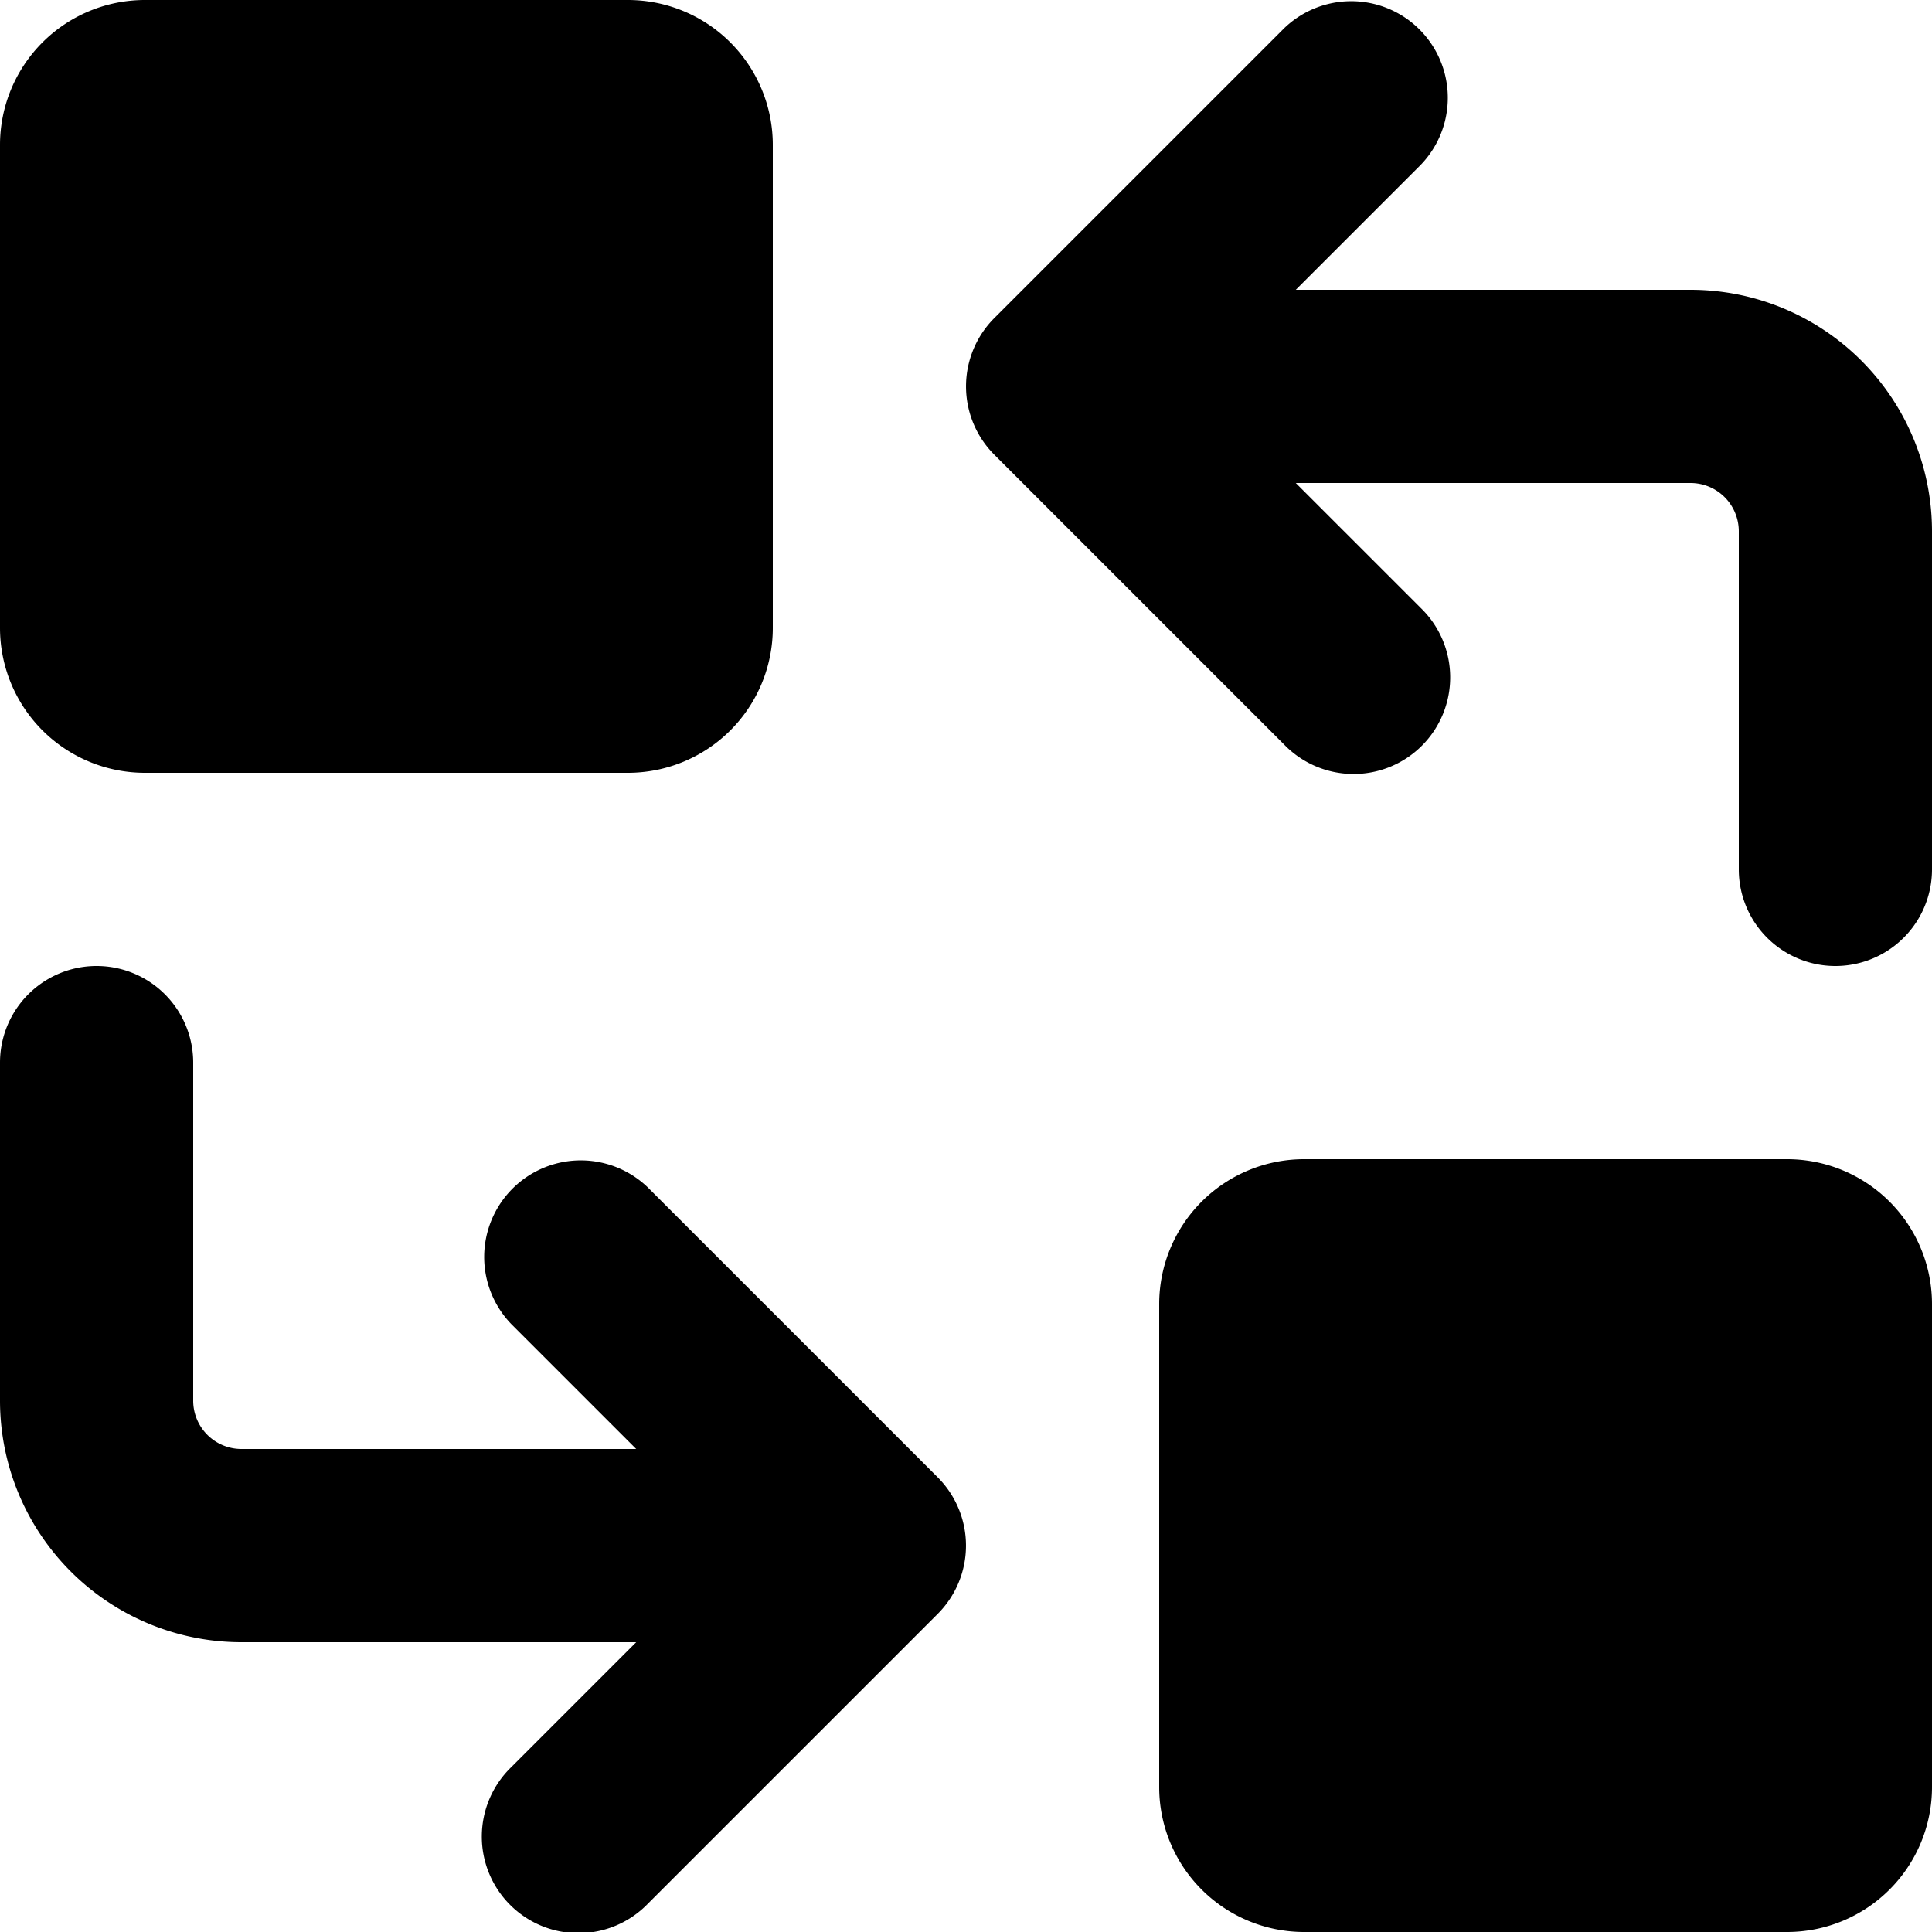
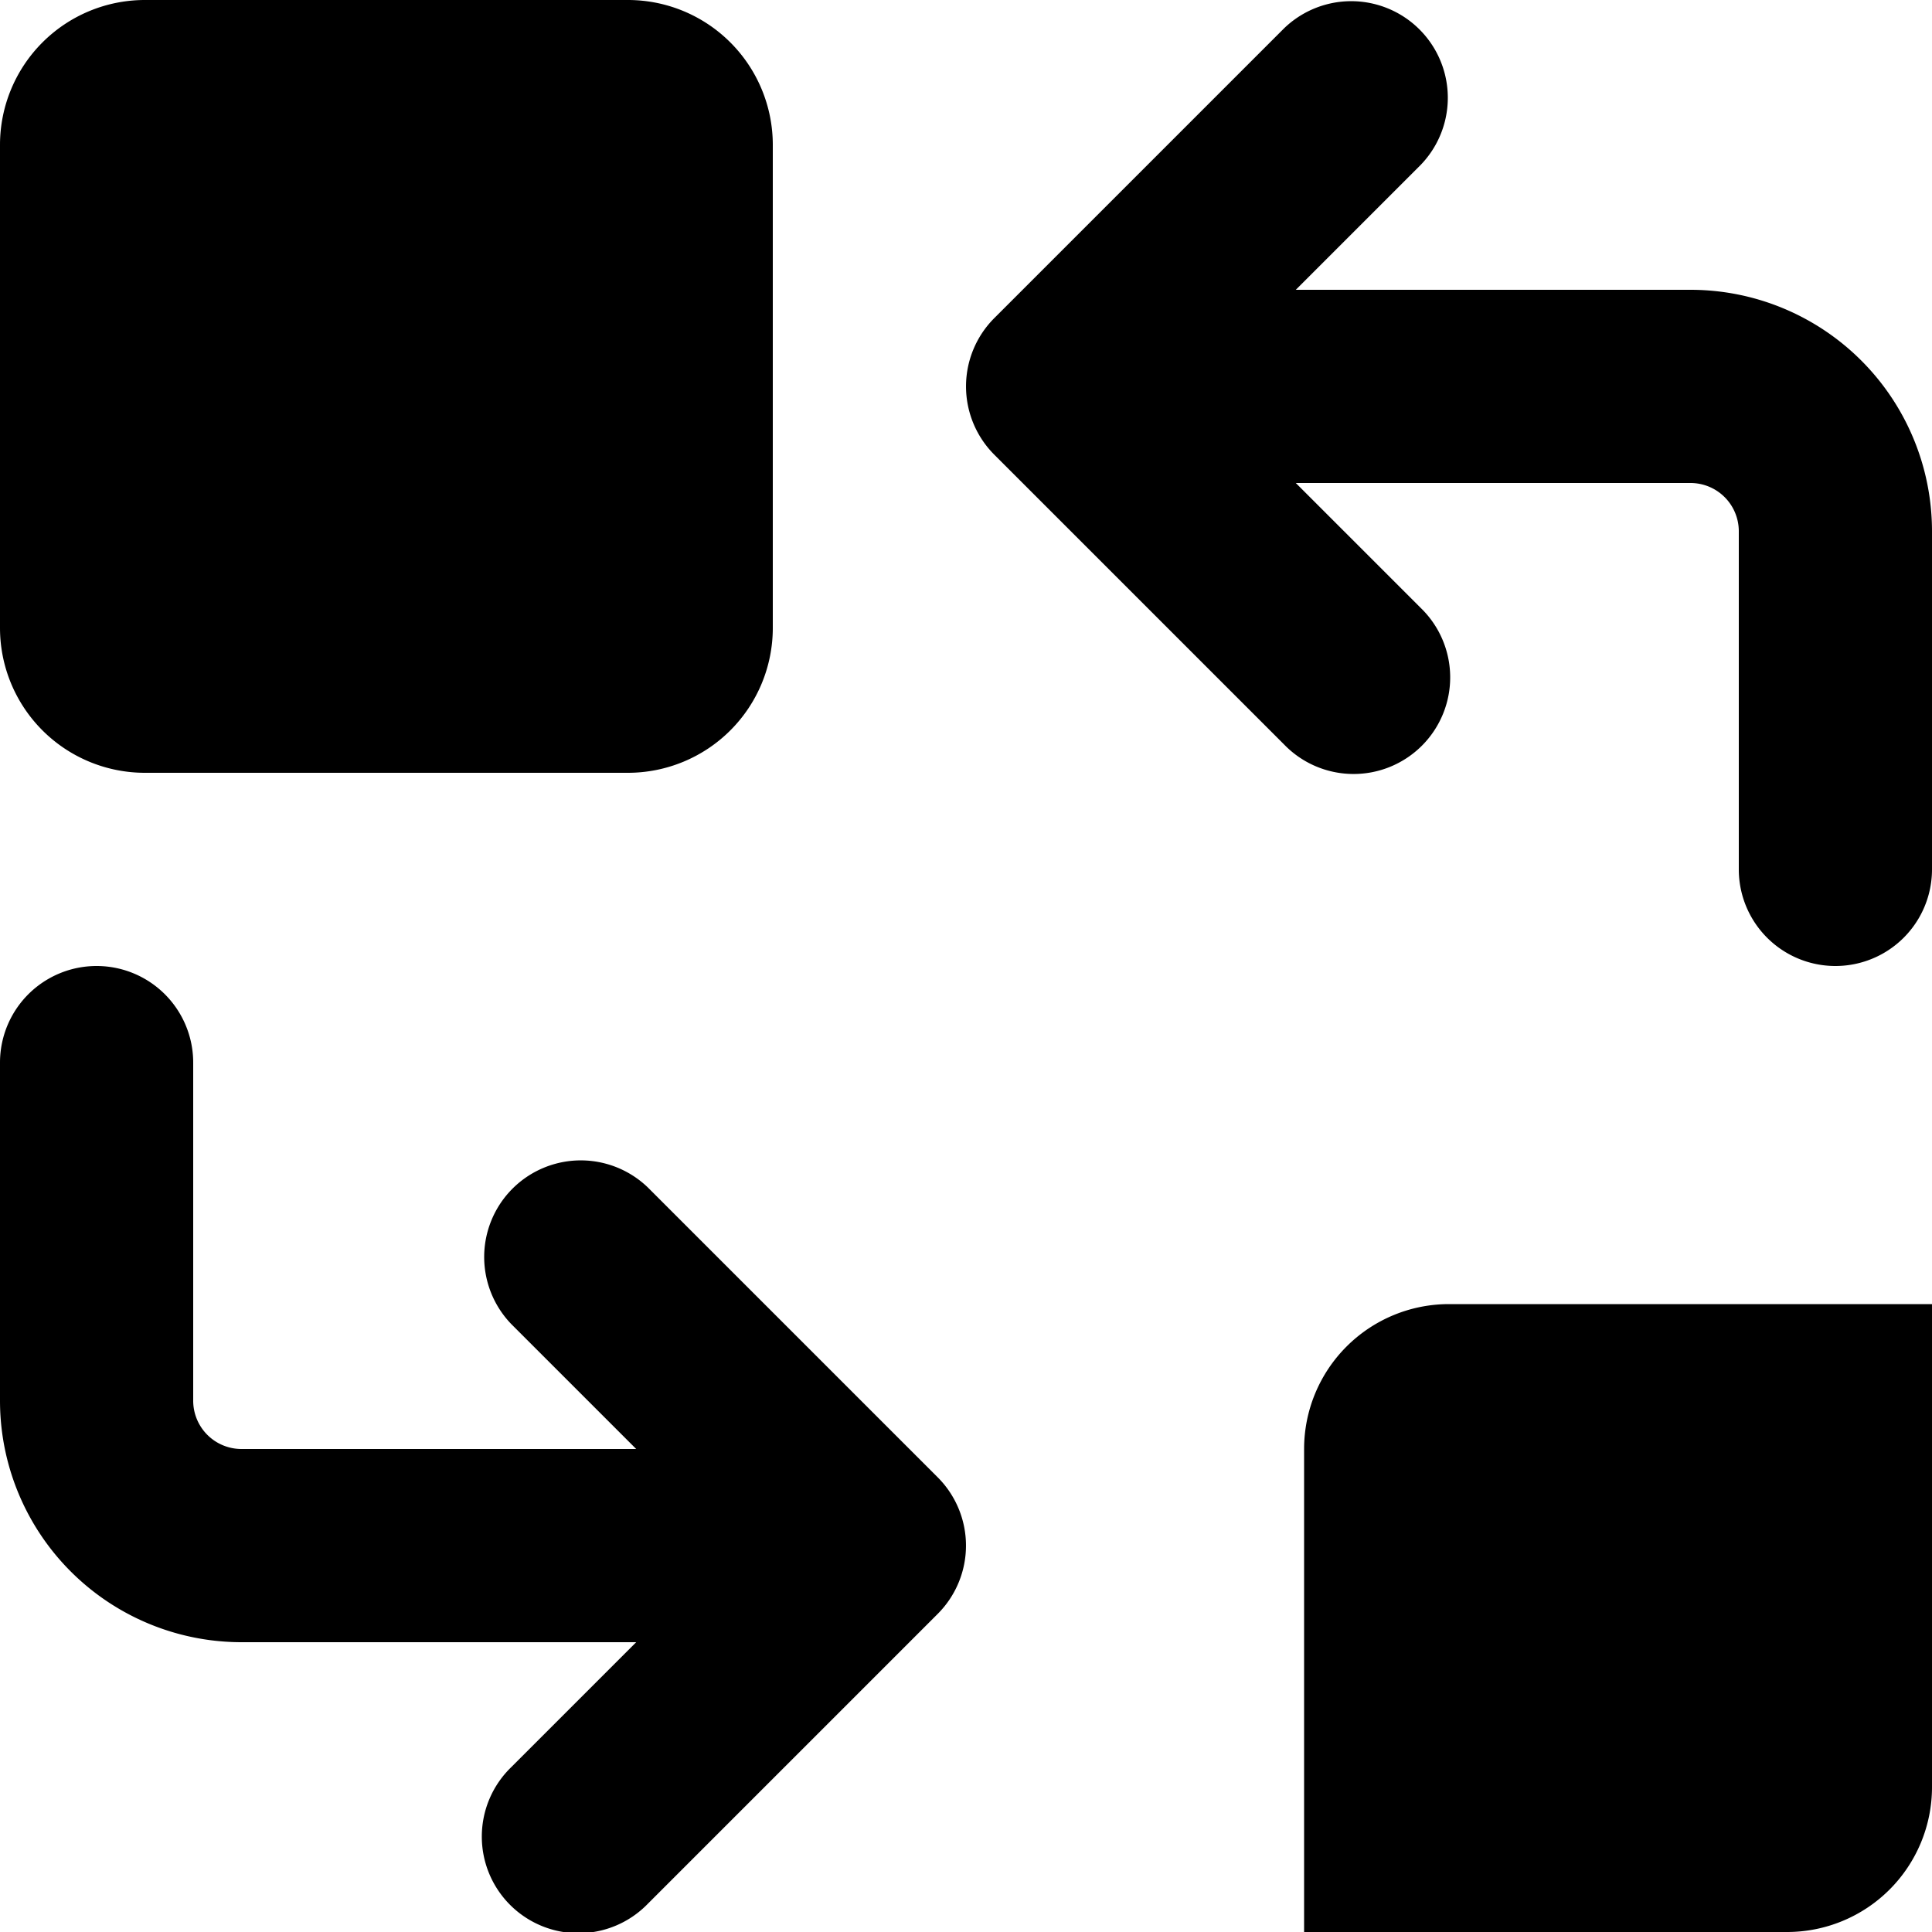
<svg xmlns="http://www.w3.org/2000/svg" viewBox="0 0 20 20">
-   <path d="M1.5 0a1.5 1.5 0 0 0-1.5 1.5v5a1.5 1.5 0 0 0 1.5 1.5h5a1.5 1.5 0 0 0 1.5-1.5v-5a1.5 1.5 0 0 0-1.5-1.5h-5zm11.793 7.707a1 1 0 1 0 1.414-1.414l-1.293-1.293h4.086a.5.5 0 0 1 .5.5v3.5a1 1 0 1 0 2 0v-3.5a2.5 2.5 0 0 0-2.5-2.5h-4.086l1.293-1.293a1 1 0 0 0-1.414-1.414l-3 3a1 1 0 0 0 0 1.414l3 3zm-6.586 4.586a1 1 0 0 0-1.414 1.414l1.293 1.293h-4.086a.5.5 0 0 1-.5-.5v-3.5a1 1 0 1 0-2 0v3.5a2.5 2.5 0 0 0 2.5 2.5h4.086l-1.293 1.293a1 1 0 1 0 1.414 1.414l3-3a1 1 0 0 0 0-1.414l-3-3zm13.293 6.207a1.5 1.5 0 0 1-1.5 1.5h-5a1.5 1.5 0 0 1-1.5-1.5v-5a1.5 1.5 0 0 1 1.5-1.5h5a1.5 1.5 0 0 1 1.5 1.5v5z" />
+   <path d="M1.5 0a1.5 1.5 0 0 0-1.5 1.5v5a1.5 1.5 0 0 0 1.5 1.5h5a1.5 1.5 0 0 0 1.5-1.5v-5a1.5 1.5 0 0 0-1.5-1.5h-5zm11.793 7.707a1 1 0 1 0 1.414-1.414l-1.293-1.293h4.086a.5.5 0 0 1 .5.5v3.5a1 1 0 1 0 2 0v-3.5a2.5 2.5 0 0 0-2.5-2.5h-4.086l1.293-1.293a1 1 0 0 0-1.414-1.414l-3 3a1 1 0 0 0 0 1.414l3 3zm-6.586 4.586a1 1 0 0 0-1.414 1.414l1.293 1.293h-4.086a.5.5 0 0 1-.5-.5v-3.5a1 1 0 1 0-2 0v3.5a2.5 2.5 0 0 0 2.5 2.5h4.086l-1.293 1.293a1 1 0 1 0 1.414 1.414l3-3a1 1 0 0 0 0-1.414l-3-3zm13.293 6.207a1.5 1.5 0 0 1-1.5 1.5h-5v-5a1.5 1.5 0 0 1 1.5-1.5h5a1.5 1.5 0 0 1 1.5 1.5v5z" />
</svg>